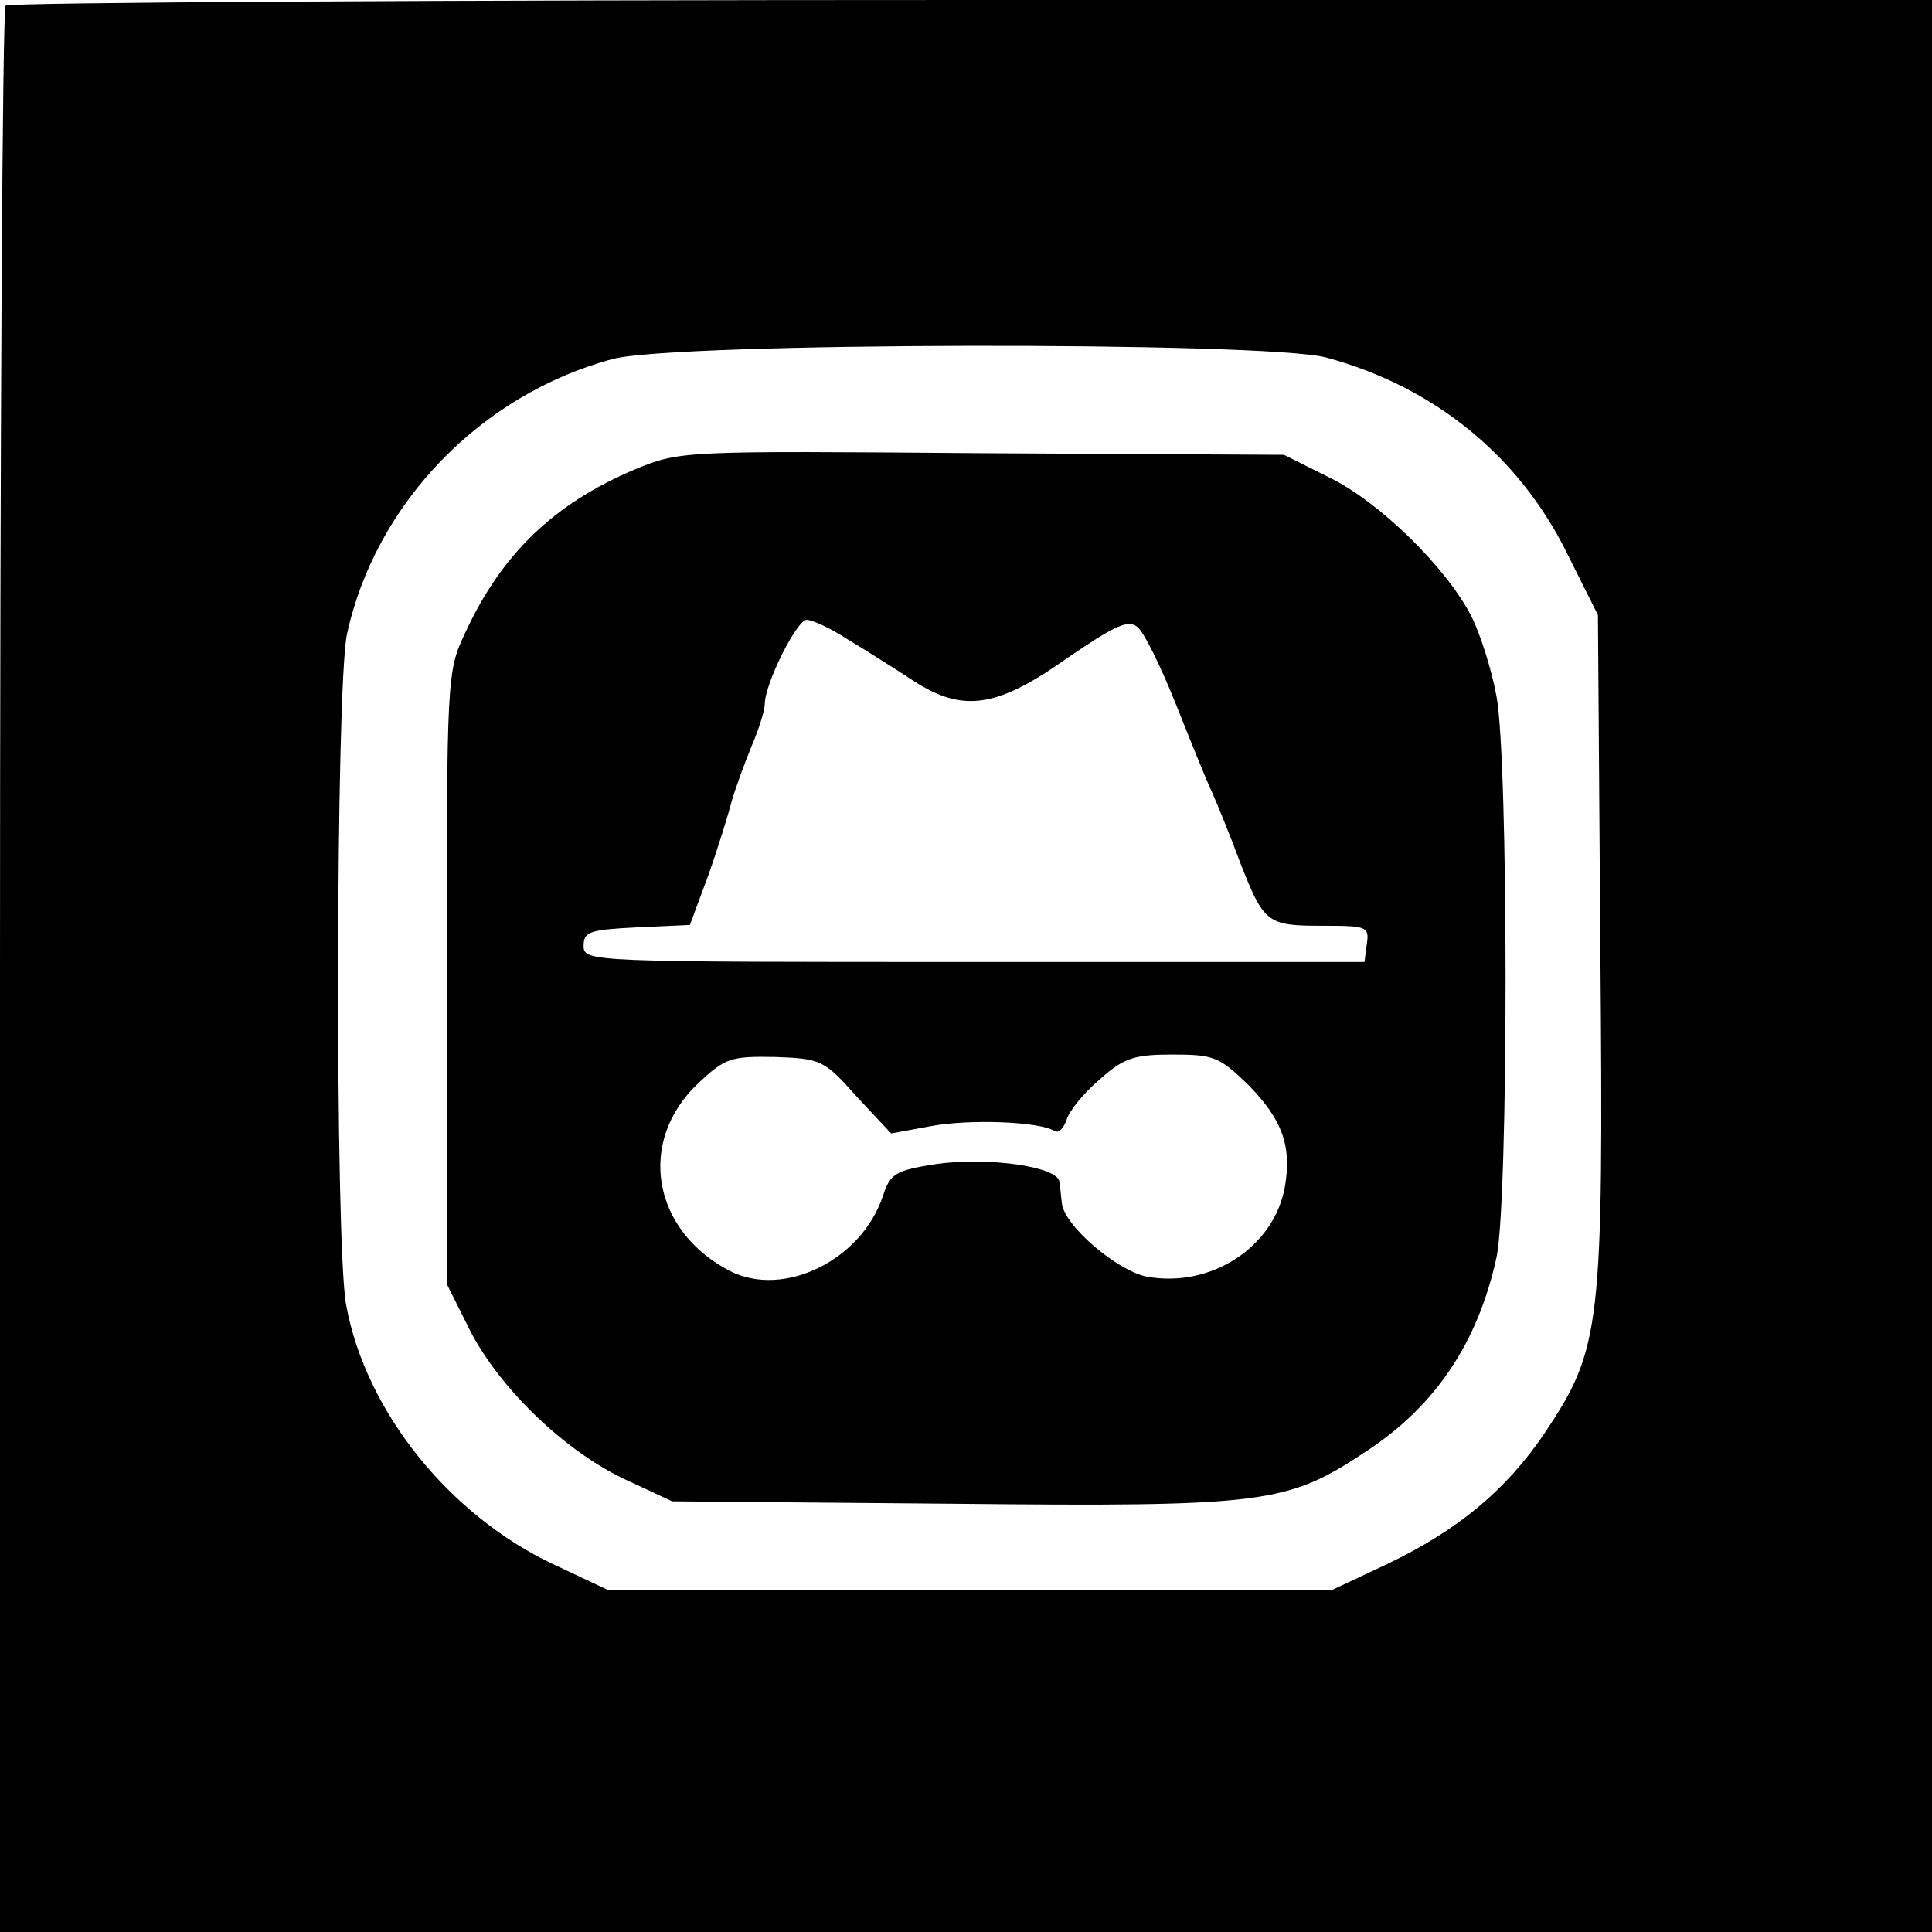
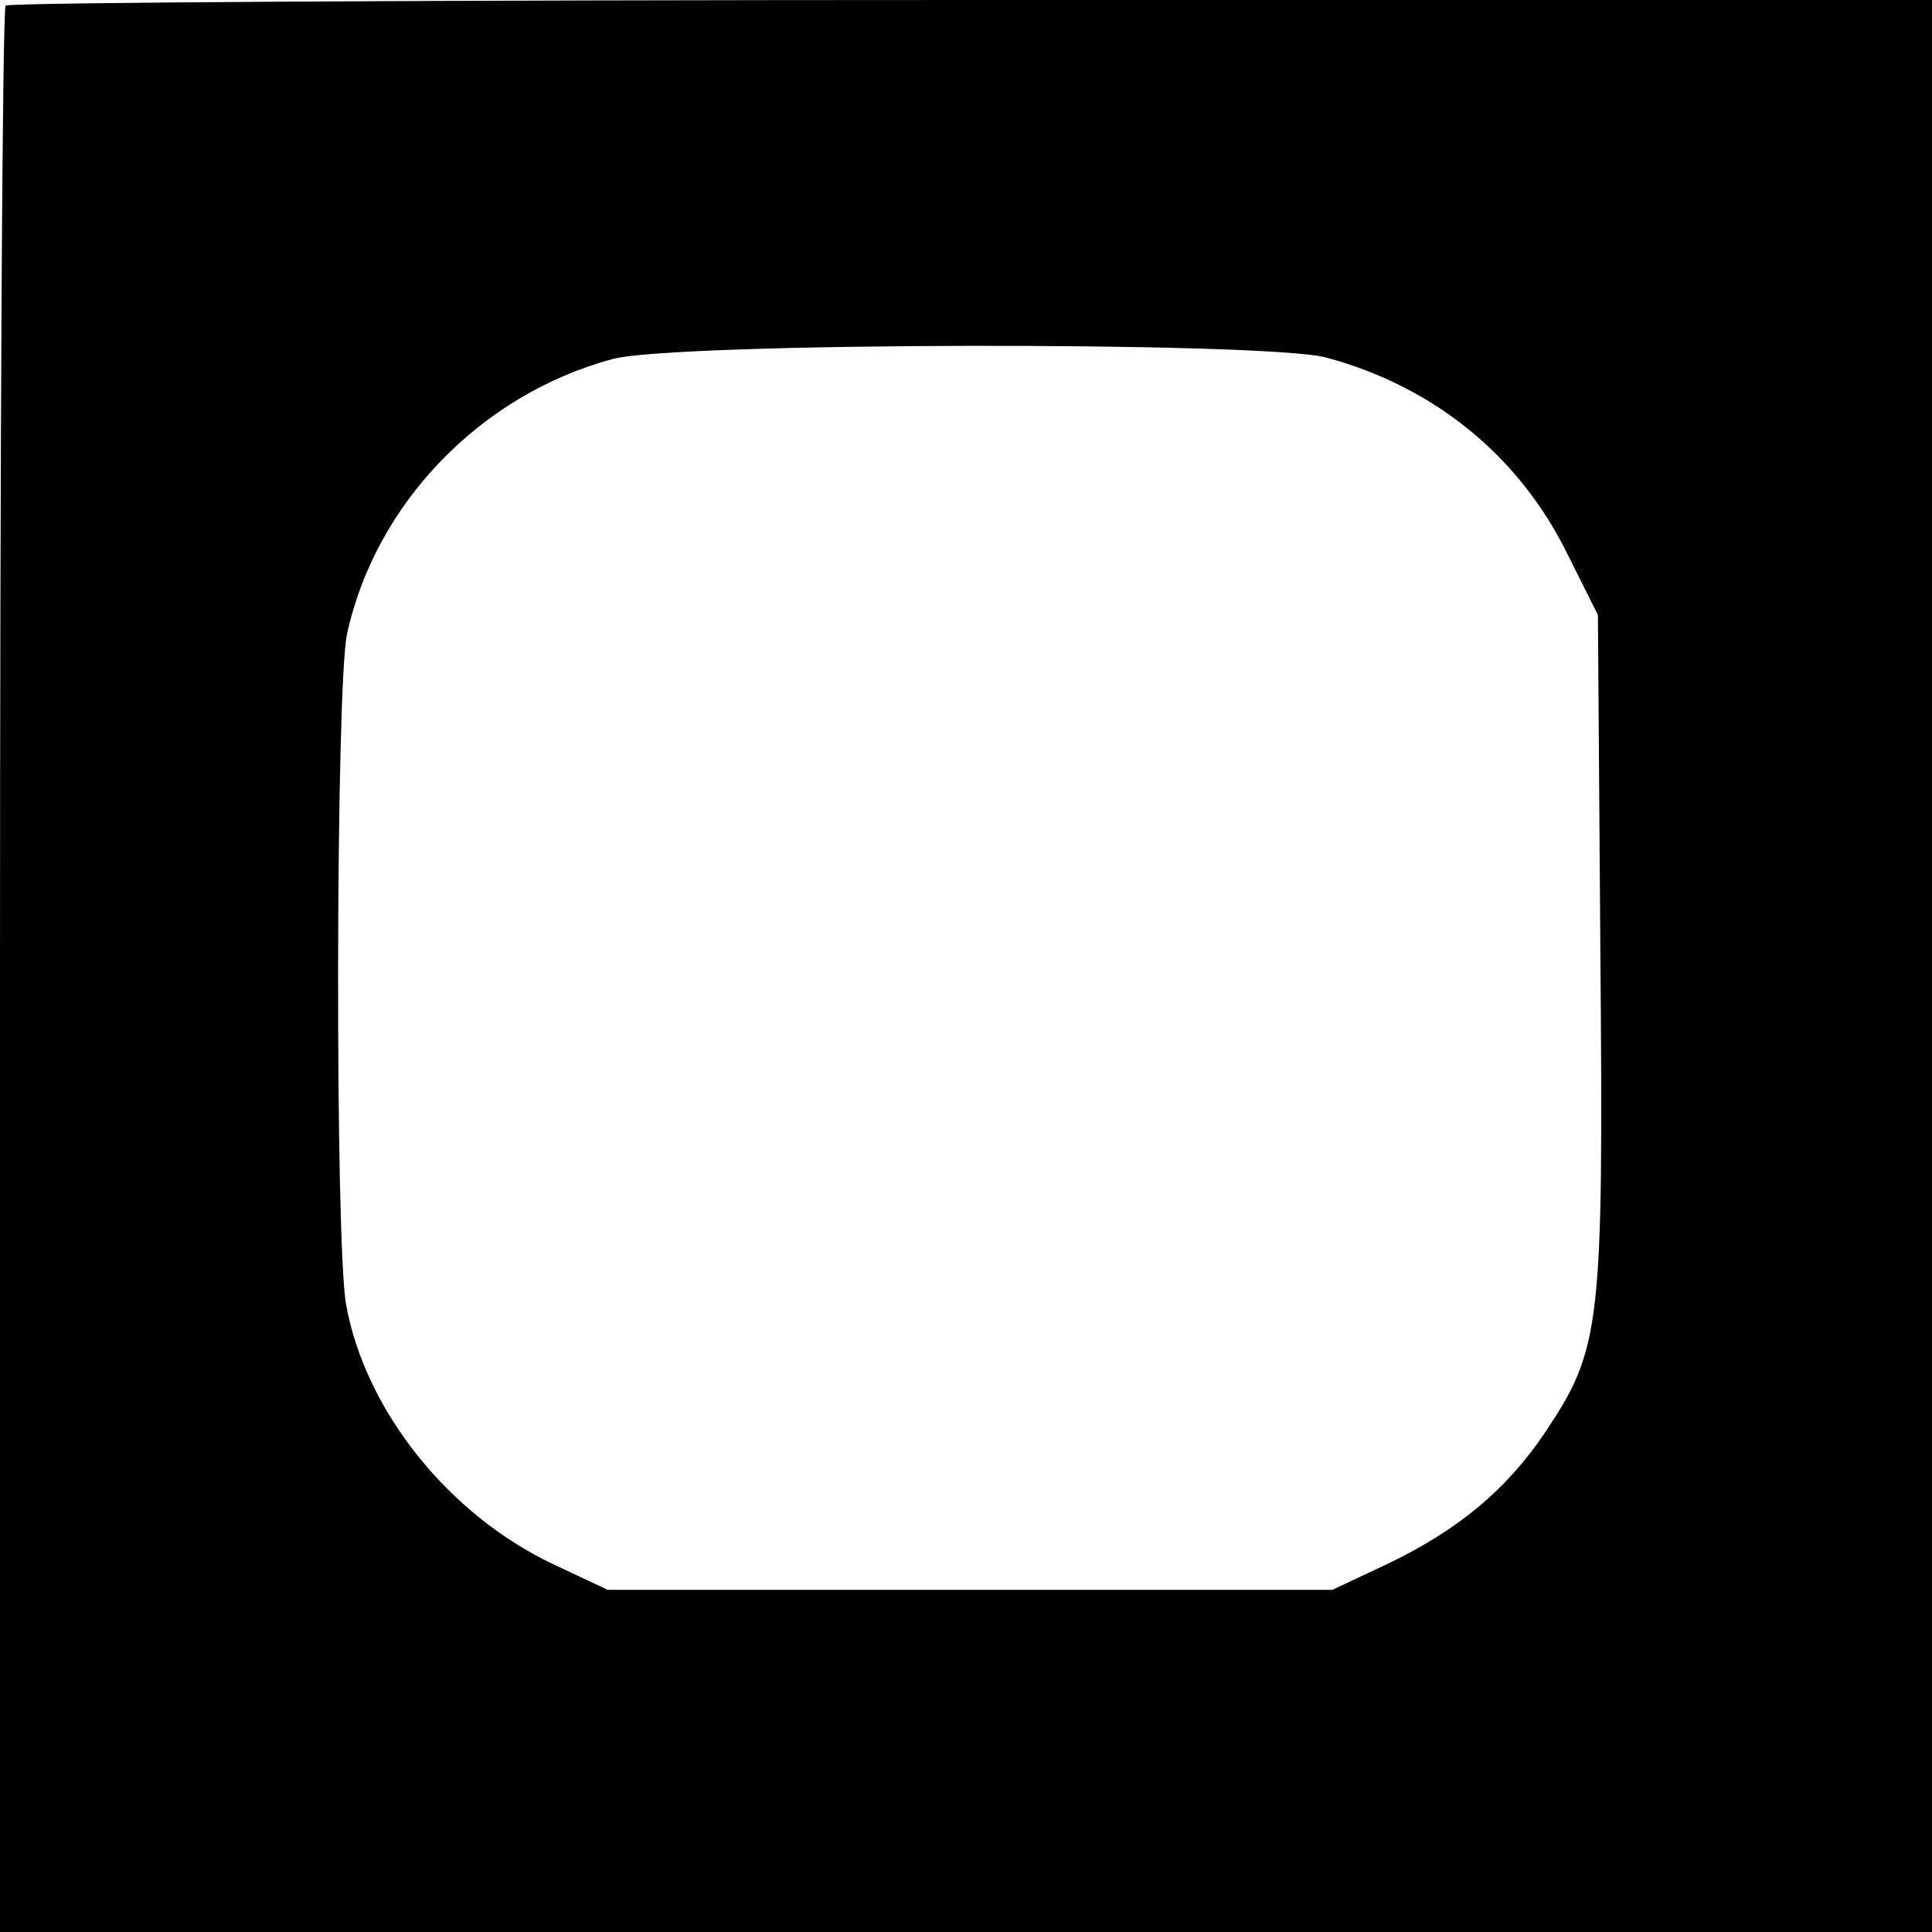
<svg xmlns="http://www.w3.org/2000/svg" version="1.0" width="240pt" height="240pt" viewBox="0 0 240 240" preserveAspectRatio="xMidYMid meet">
  <g transform="translate(0,240) scale(0.1,-0.1)" fill="#000000" stroke="none">
    <path d="M7 2393 c-4 -3 -7 -543 -7 -1200 l0 -1193 1200 0 1200 0 0 1200 0 1200 -1193 0 c-657 0 -1197 -3 -1200 -7z m1640 -437 c134 -36 240 -122 300 -244 l38 -76 3 -415 c4 -471 1 -496 -69 -601 -48 -71 -108 -121 -196 -163 l-68 -32 -450 0 -450 0 -68 32 c-129 61 -233 190 -257 322 -14 75 -13 766 1 833 35 162 166 298 330 342 77 21 809 22 886 2z" />
-     <path d="M789 1817 c-100 -42 -166 -105 -211 -203 -23 -48 -23 -55 -23 -429 l0 -380 29 -58 c37 -72 118 -150 193 -185 l58 -27 348 -3 c390 -4 416 0 514 65 87 57 139 136 162 241 15 70 15 618 0 697 -6 33 -20 77 -31 99 -31 61 -115 143 -177 173 l-56 28 -375 2 c-373 3 -375 3 -431 -20z m262 -210 c20 -12 55 -34 78 -49 65 -44 107 -39 196 24 60 41 77 49 88 39 8 -6 29 -49 47 -94 18 -45 38 -95 46 -112 7 -16 23 -55 34 -85 30 -77 34 -80 102 -80 56 0 59 -1 56 -22 l-3 -23 -485 0 c-478 0 -485 0 -485 20 0 18 8 20 66 23 l66 3 23 62 c12 34 25 76 29 92 5 17 16 47 25 69 9 21 16 44 16 51 0 26 40 105 52 105 7 0 29 -10 49 -23z m13 -569 l43 -46 49 9 c47 9 135 6 154 -6 5 -3 11 3 15 14 3 11 22 34 41 50 30 27 43 31 91 31 51 0 58 -3 94 -38 42 -43 54 -76 45 -127 -14 -75 -92 -125 -171 -111 -37 7 -104 64 -106 92 -1 8 -2 20 -3 26 -2 19 -89 31 -153 22 -51 -8 -57 -12 -66 -39 -26 -80 -123 -128 -190 -94 -97 50 -116 161 -40 233 34 32 41 34 96 33 57 -2 61 -4 101 -49z" />
  </g>
</svg>